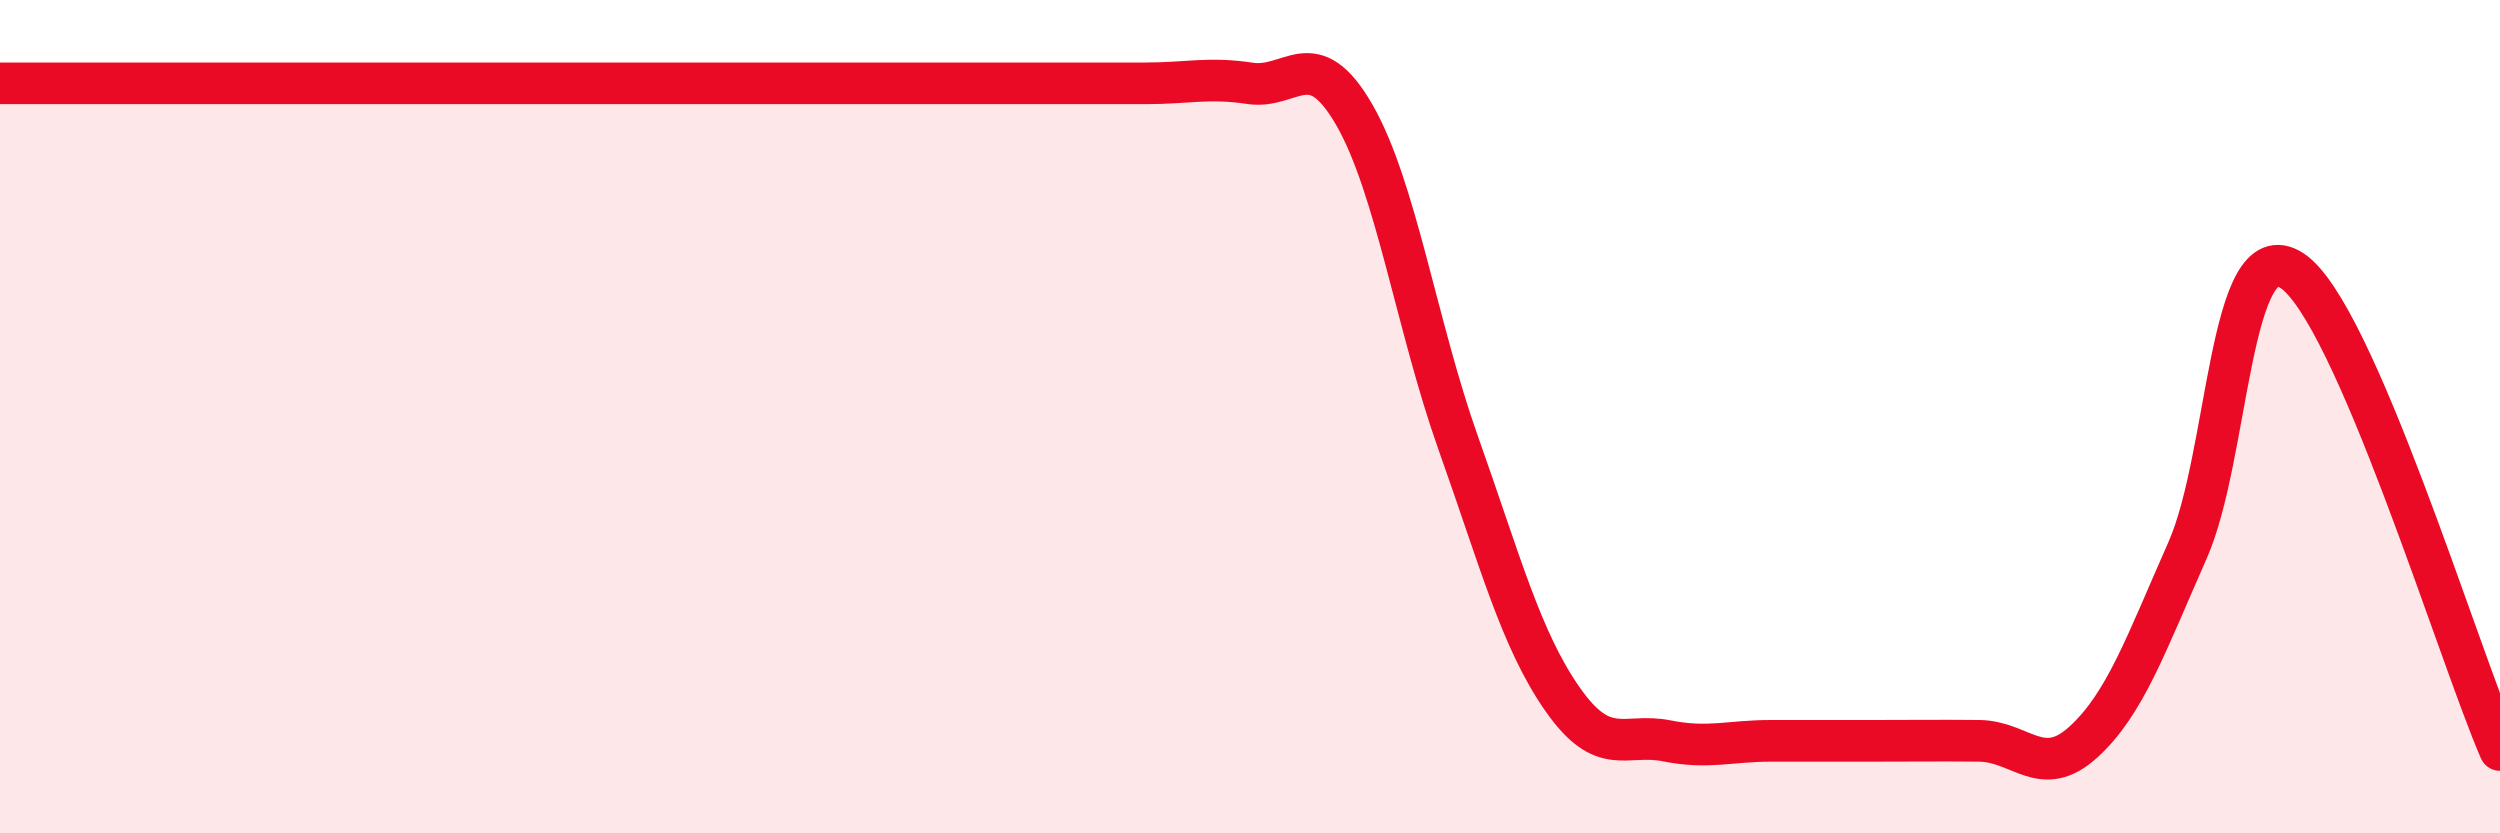
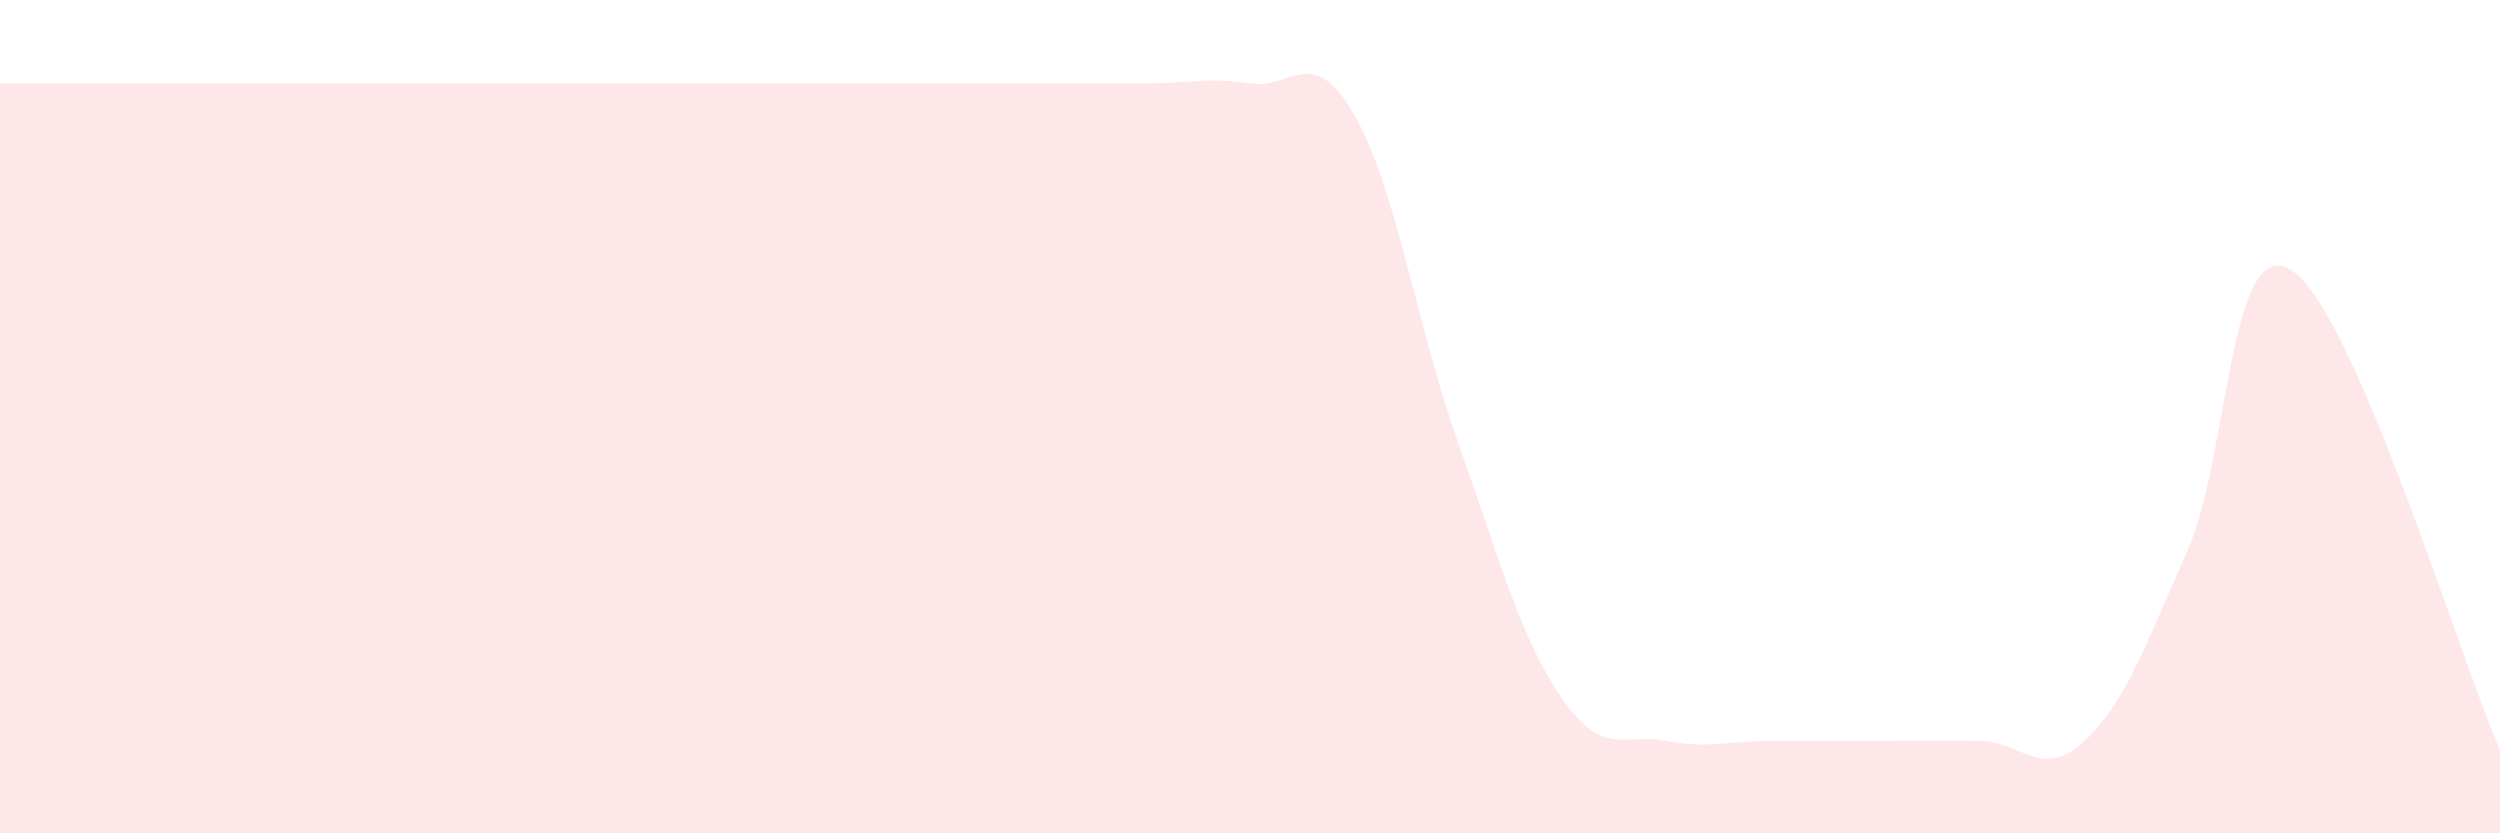
<svg xmlns="http://www.w3.org/2000/svg" width="60" height="20" viewBox="0 0 60 20">
  <path d="M 0,2 C 0.5,2 1.5,2 2.5,2 C 3.5,2 4,2 5,2 C 6,2 6.5,2 7.5,2 C 8.5,2 9,2 10,2 C 11,2 11.5,2 12.5,2 C 13.5,2 14,2 15,2 C 16,2 16.5,2 17.5,2 C 18.5,2 19,2 20,2 C 21,2 21.5,2 22.5,2 C 23.5,2 24,2 25,2 C 26,2 26.5,2 27.5,2 C 28.5,2 29,1.85 30,2 C 31,2.15 31.5,1.02 32.5,2.75 C 33.5,4.48 34,7.83 35,10.64 C 36,13.45 36.5,15.35 37.5,16.78 C 38.5,18.21 39,17.58 40,17.78 C 41,17.98 41.5,17.78 42.5,17.78 C 43.5,17.78 44,17.78 45,17.78 C 46,17.78 46.5,17.77 47.5,17.78 C 48.5,17.79 49,18.72 50,17.81 C 51,16.9 51.5,15.47 52.5,13.21 C 53.5,10.95 53.5,5.53 55,6.49 C 56.5,7.45 59,15.7 60,18L60 20L0 20Z" fill="#EB0A25" opacity="0.1" stroke-linecap="round" stroke-linejoin="round" />
-   <path d="M 0,2 C 0.5,2 1.5,2 2.5,2 C 3.5,2 4,2 5,2 C 6,2 6.5,2 7.5,2 C 8.5,2 9,2 10,2 C 11,2 11.5,2 12.5,2 C 13.5,2 14,2 15,2 C 16,2 16.5,2 17.5,2 C 18.5,2 19,2 20,2 C 21,2 21.5,2 22.5,2 C 23.5,2 24,2 25,2 C 26,2 26.5,2 27.5,2 C 28.5,2 29,1.85 30,2 C 31,2.15 31.5,1.02 32.5,2.75 C 33.5,4.48 34,7.83 35,10.64 C 36,13.45 36.5,15.35 37.5,16.78 C 38.5,18.21 39,17.58 40,17.78 C 41,17.98 41.5,17.78 42.5,17.78 C 43.5,17.78 44,17.78 45,17.78 C 46,17.78 46.5,17.77 47.5,17.78 C 48.5,17.79 49,18.72 50,17.81 C 51,16.9 51.5,15.47 52.5,13.21 C 53.5,10.95 53.5,5.53 55,6.49 C 56.5,7.45 59,15.7 60,18" stroke="#EB0A25" stroke-width="1" fill="none" stroke-linecap="round" stroke-linejoin="round" />
</svg>